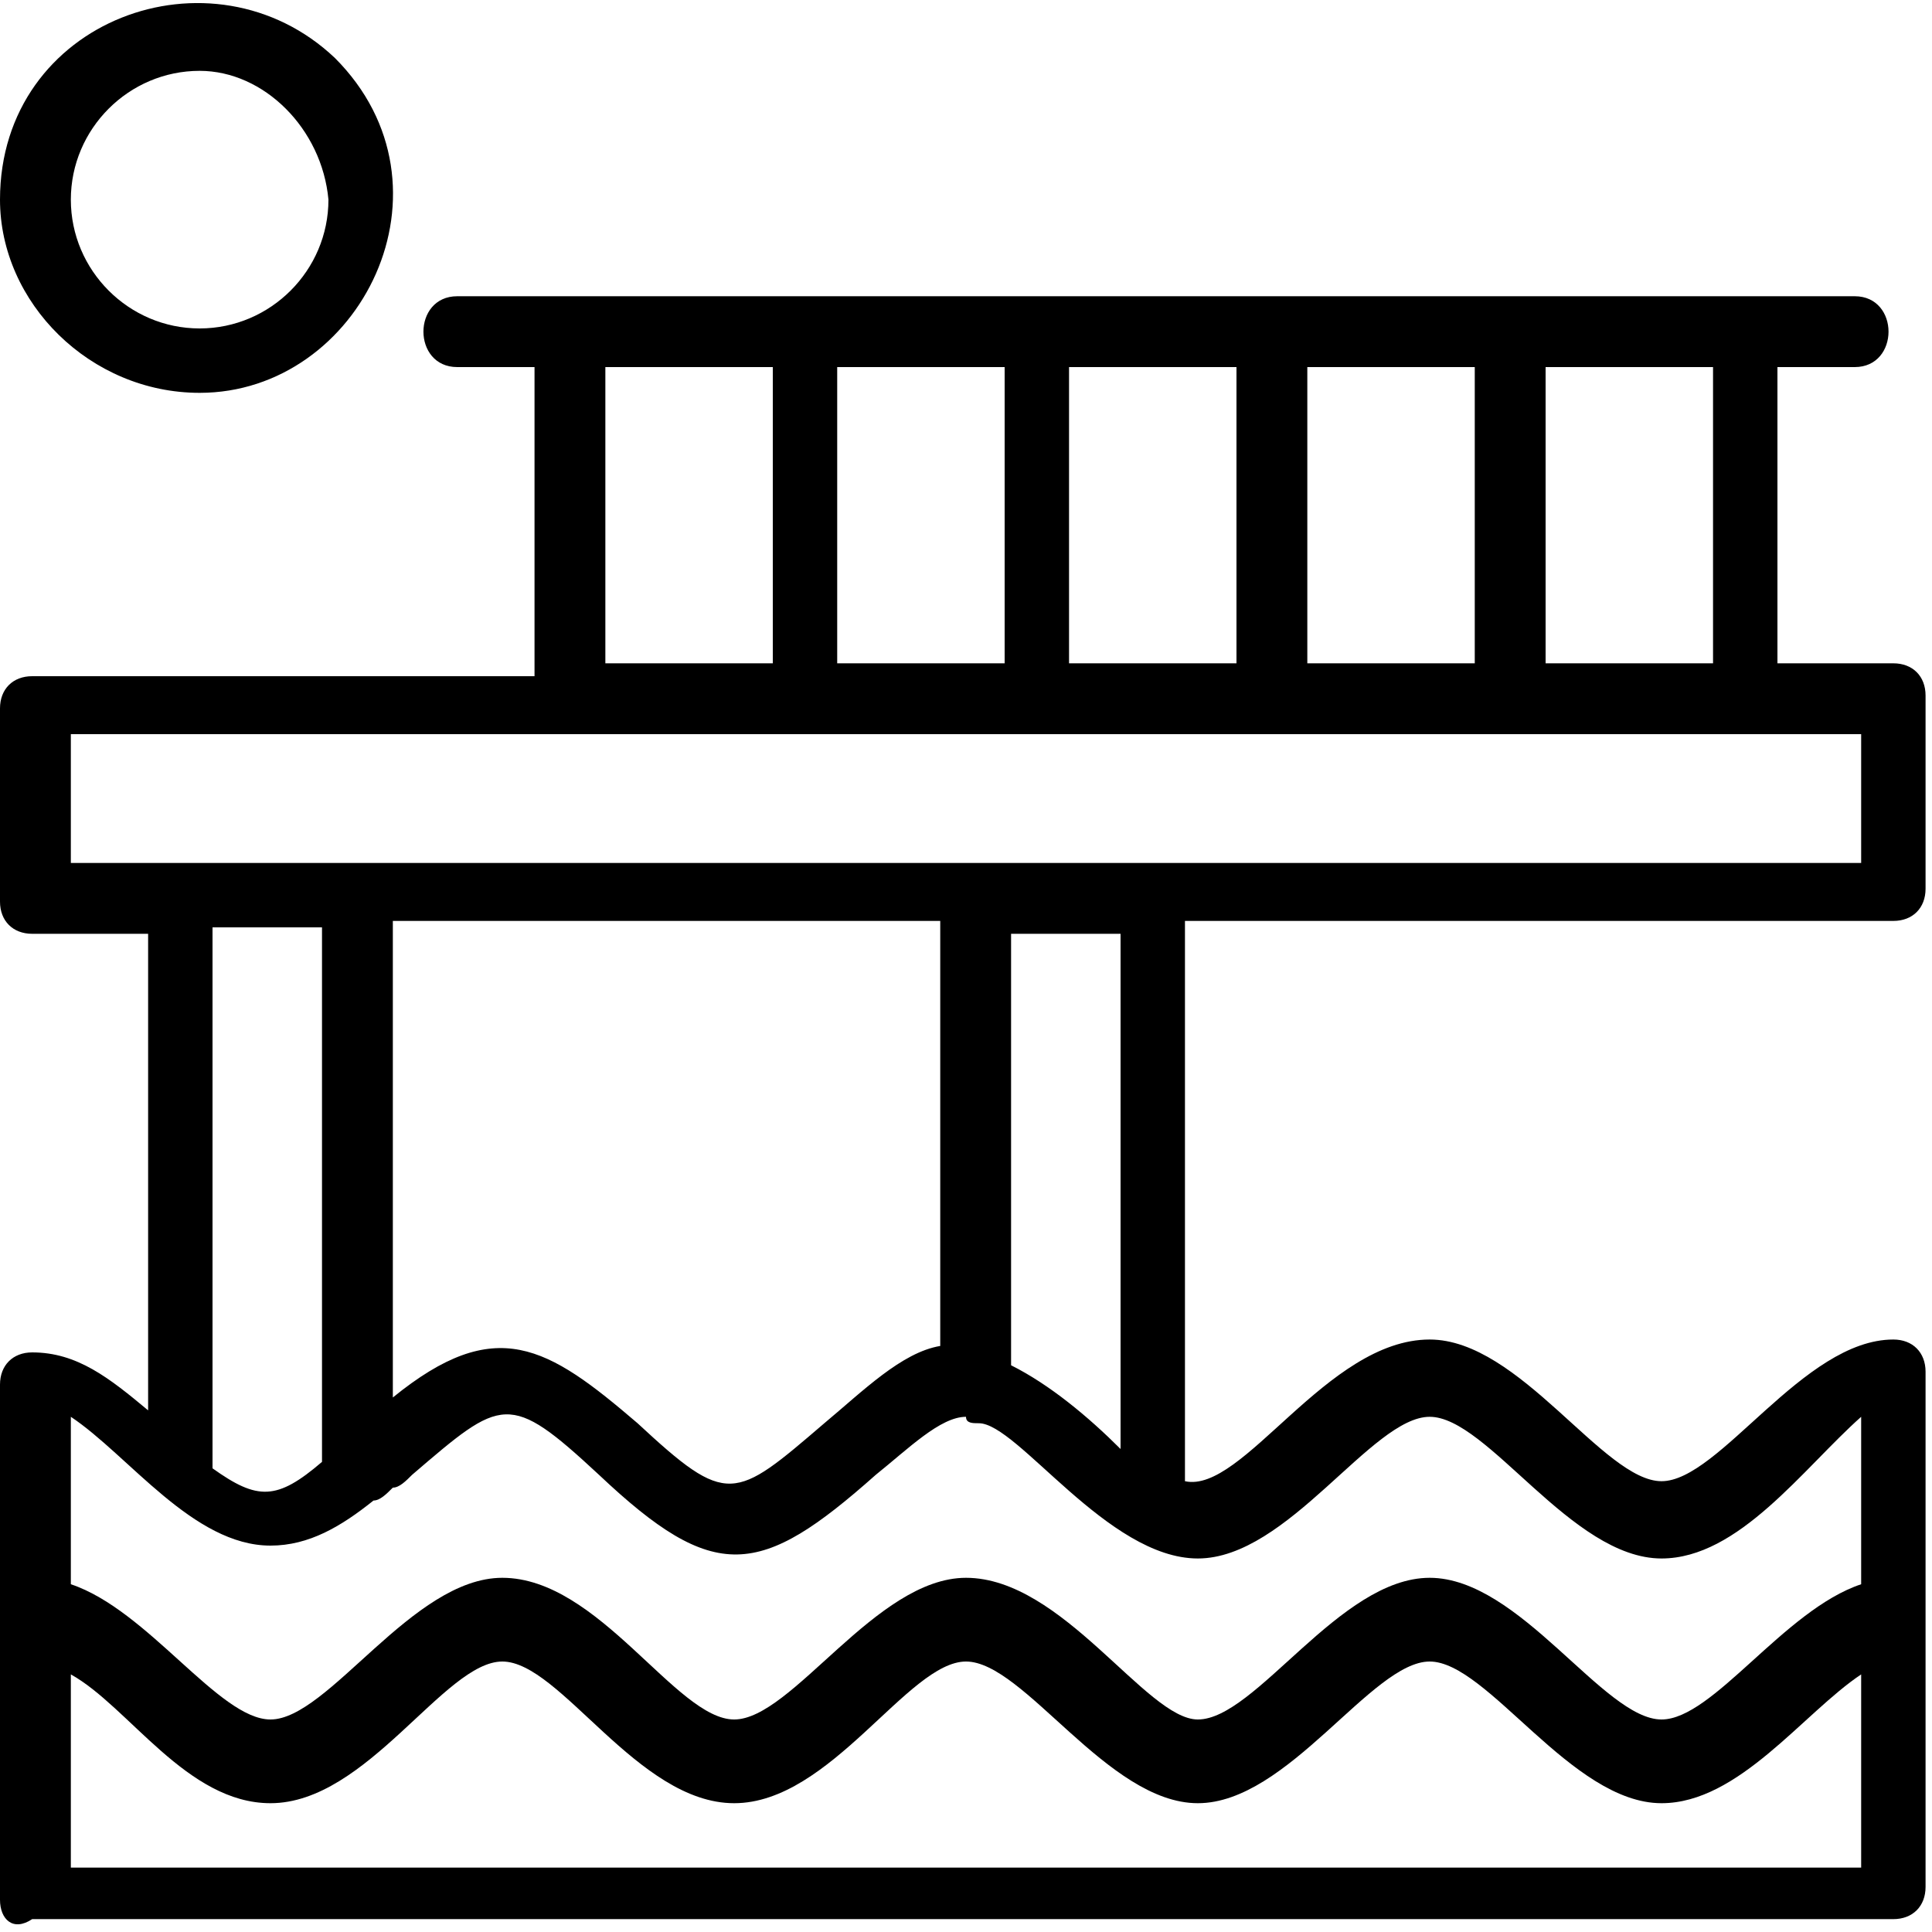
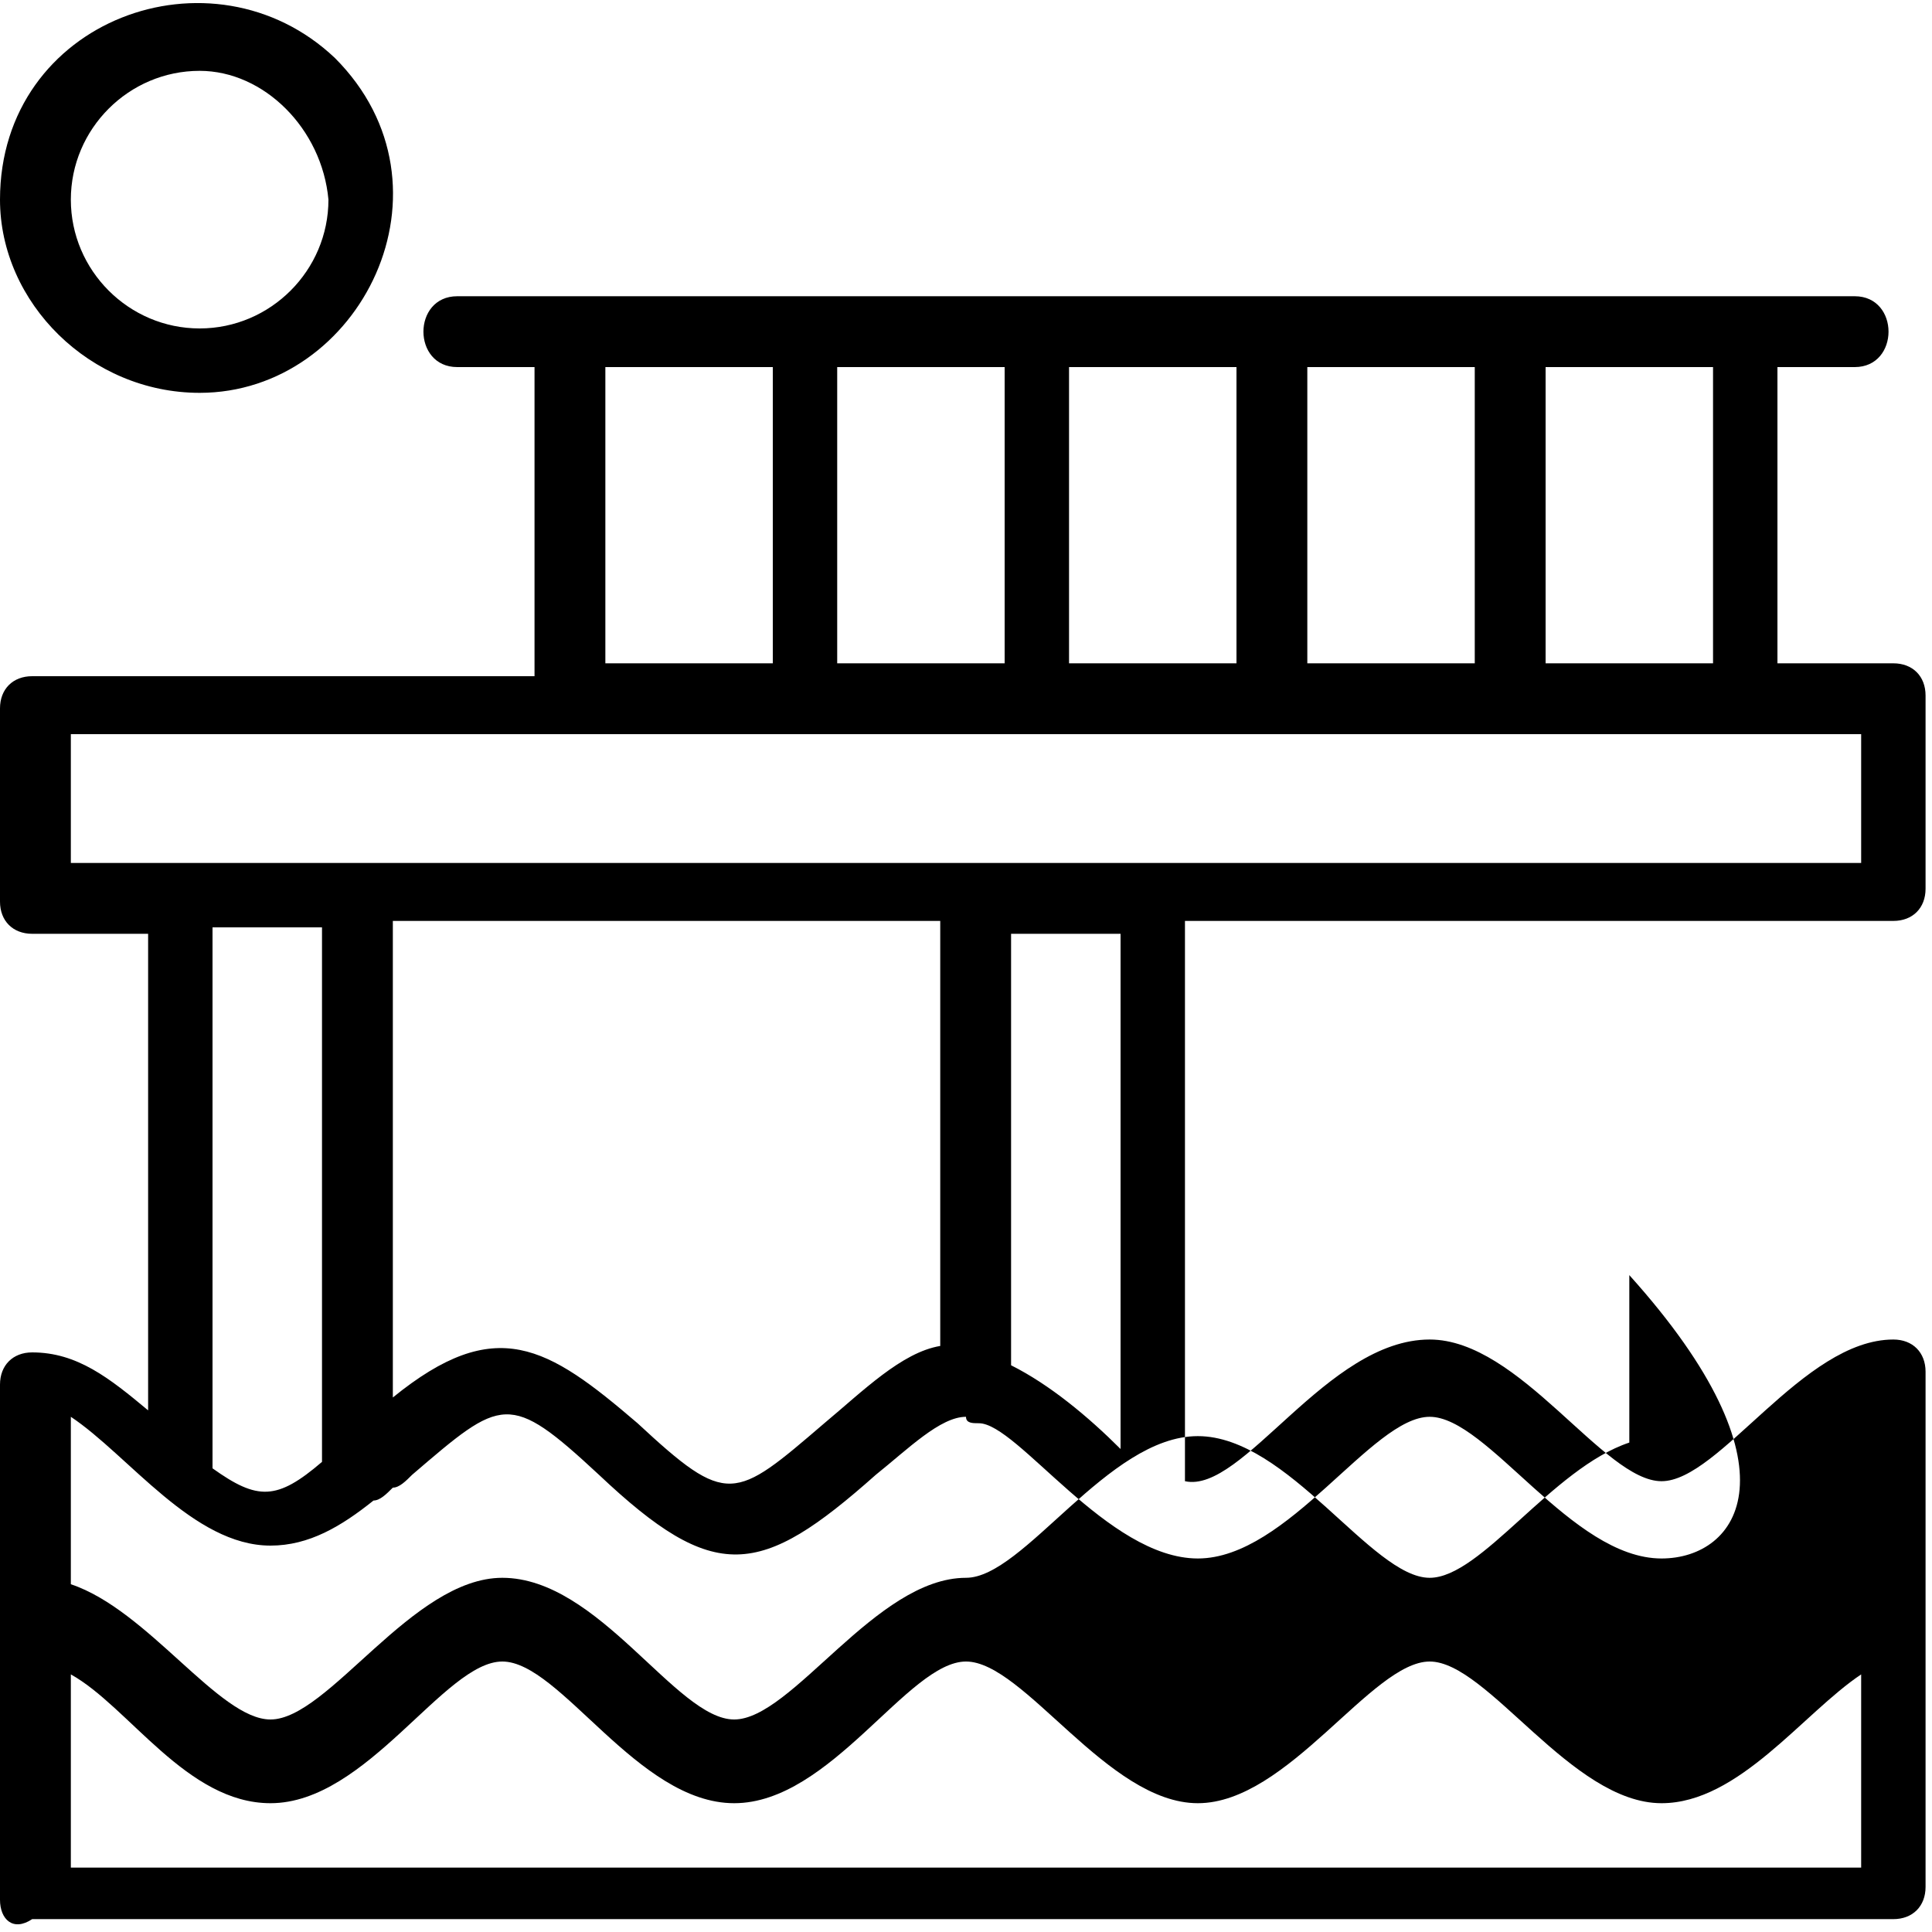
<svg xmlns="http://www.w3.org/2000/svg" version="1.1" id="Capa_1" x="0px" y="0px" viewBox="0 0 30 30" style="enable-background:new 0 0 30 30;" xml:space="preserve">
  <style type="text/css">
	.st0{fill-rule:evenodd;clip-rule:evenodd;}
</style>
  <g id="Layer_x0020_1">
-     <path class="st0" d="M25.8,24.2c-1.4,0-2.7-2.2-3.6-2.2c-0.9,0-2.2,2.2-3.6,2.2c-1.4,0-2.8-2.1-3.4-2.1c-0.1,0-0.2,0-0.2-0.1   c-0.4,0-0.9,0.5-1.4,0.9c-1.8,1.6-2.5,1.7-4.3,0c-1.4-1.3-1.5-1.2-2.9,0c-0.1,0.1-0.2,0.2-0.3,0.2c-0.1,0.1-0.2,0.2-0.3,0.2   c-0.5,0.4-1,0.7-1.6,0.7c-1.2,0-2.2-1.4-3.1-2v2.6c1.2,0.4,2.3,2.1,3.1,2.1c0.9,0,2.2-2.2,3.6-2.2c1.5,0,2.7,2.2,3.6,2.2   c0.9,0,2.2-2.2,3.6-2.2c1.5,0,2.8,2.2,3.6,2.2c0.9,0,2.2-2.2,3.6-2.2c1.4,0,2.7,2.2,3.6,2.2c0.8,0,1.9-1.7,3.1-2.1v-2.6   C28,22.8,27,24.2,25.8,24.2z M3.1,6.1C1.4,6.1,0,4.7,0,3.1c0-2.8,3.3-4,5.2-2.2C7.2,2.9,5.6,6.1,3.1,6.1z M3.1,1.1   c-1.1,0-2,0.9-2,2c0,1.1,0.9,2,2,2c1.1,0,2-0.9,2-2C5,2,4.1,1.1,3.1,1.1z M0,21.5C0,21.2,0.2,21,0.5,21c0.7,0,1.2,0.4,1.8,0.9v-7.4   H0.5c-0.3,0-0.5-0.2-0.5-0.5v-3c0-0.3,0.2-0.5,0.5-0.5h7.8V5.7H7.1c-0.7,0-0.7-1.1,0-1.1h21.7c0.7,0,0.7,1.1,0,1.1h-1.2v4.6h1.8   c0.3,0,0.5,0.2,0.5,0.5v3c0,0.3-0.2,0.5-0.5,0.5h-11v8.7c0.9,0.2,2.2-2.2,3.8-2.2c1.4,0,2.7,2.2,3.6,2.2c0.9,0,2.2-2.2,3.6-2.2   c0.3,0,0.5,0.2,0.5,0.5v8c0,0.3-0.2,0.5-0.5,0.5H0.5C0.2,30,0,29.8,0,29.5V21.5z M1.1,26v3h27.8v-3c-0.9,0.6-1.9,2-3.1,2   c-1.4,0-2.7-2.2-3.6-2.2c-0.9,0-2.2,2.2-3.6,2.2c-1.4,0-2.7-2.2-3.6-2.2c-0.9,0-2.1,2.2-3.6,2.2c-1.5,0-2.7-2.2-3.6-2.2   c-0.9,0-2.1,2.2-3.6,2.2C2.9,28,2,26.5,1.1,26z M9.4,5.7v4.6H12V5.7H9.4z M13,5.7v4.6h2.6V5.7H13z M16.6,5.7v4.6h2.6V5.7H16.6z    M20.3,5.7v4.6h2.6V5.7H20.3z M24,5.7v4.6h2.6V5.7H24z M6.1,14.4v7.3c1.6-1.3,2.4-0.8,3.8,0.4c1.4,1.3,1.5,1.2,2.9,0   c0.6-0.5,1.2-1.1,1.8-1.2v-6.6H6.1z M1.1,13.4h27.8v-2c-9.3,0-18.5,0-27.8,0V13.4z M15.7,21.2c0.6,0.3,1.2,0.8,1.7,1.3v-8h-1.7   V21.2z M3.3,22.8c0.7,0.5,1,0.5,1.7-0.1v-8.3H3.3V22.8z" />
+     <path class="st0" d="M25.8,24.2c-1.4,0-2.7-2.2-3.6-2.2c-0.9,0-2.2,2.2-3.6,2.2c-1.4,0-2.8-2.1-3.4-2.1c-0.1,0-0.2,0-0.2-0.1   c-0.4,0-0.9,0.5-1.4,0.9c-1.8,1.6-2.5,1.7-4.3,0c-1.4-1.3-1.5-1.2-2.9,0c-0.1,0.1-0.2,0.2-0.3,0.2c-0.1,0.1-0.2,0.2-0.3,0.2   c-0.5,0.4-1,0.7-1.6,0.7c-1.2,0-2.2-1.4-3.1-2v2.6c1.2,0.4,2.3,2.1,3.1,2.1c0.9,0,2.2-2.2,3.6-2.2c1.5,0,2.7,2.2,3.6,2.2   c0.9,0,2.2-2.2,3.6-2.2c0.9,0,2.2-2.2,3.6-2.2c1.4,0,2.7,2.2,3.6,2.2c0.8,0,1.9-1.7,3.1-2.1v-2.6   C28,22.8,27,24.2,25.8,24.2z M3.1,6.1C1.4,6.1,0,4.7,0,3.1c0-2.8,3.3-4,5.2-2.2C7.2,2.9,5.6,6.1,3.1,6.1z M3.1,1.1   c-1.1,0-2,0.9-2,2c0,1.1,0.9,2,2,2c1.1,0,2-0.9,2-2C5,2,4.1,1.1,3.1,1.1z M0,21.5C0,21.2,0.2,21,0.5,21c0.7,0,1.2,0.4,1.8,0.9v-7.4   H0.5c-0.3,0-0.5-0.2-0.5-0.5v-3c0-0.3,0.2-0.5,0.5-0.5h7.8V5.7H7.1c-0.7,0-0.7-1.1,0-1.1h21.7c0.7,0,0.7,1.1,0,1.1h-1.2v4.6h1.8   c0.3,0,0.5,0.2,0.5,0.5v3c0,0.3-0.2,0.5-0.5,0.5h-11v8.7c0.9,0.2,2.2-2.2,3.8-2.2c1.4,0,2.7,2.2,3.6,2.2c0.9,0,2.2-2.2,3.6-2.2   c0.3,0,0.5,0.2,0.5,0.5v8c0,0.3-0.2,0.5-0.5,0.5H0.5C0.2,30,0,29.8,0,29.5V21.5z M1.1,26v3h27.8v-3c-0.9,0.6-1.9,2-3.1,2   c-1.4,0-2.7-2.2-3.6-2.2c-0.9,0-2.2,2.2-3.6,2.2c-1.4,0-2.7-2.2-3.6-2.2c-0.9,0-2.1,2.2-3.6,2.2c-1.5,0-2.7-2.2-3.6-2.2   c-0.9,0-2.1,2.2-3.6,2.2C2.9,28,2,26.5,1.1,26z M9.4,5.7v4.6H12V5.7H9.4z M13,5.7v4.6h2.6V5.7H13z M16.6,5.7v4.6h2.6V5.7H16.6z    M20.3,5.7v4.6h2.6V5.7H20.3z M24,5.7v4.6h2.6V5.7H24z M6.1,14.4v7.3c1.6-1.3,2.4-0.8,3.8,0.4c1.4,1.3,1.5,1.2,2.9,0   c0.6-0.5,1.2-1.1,1.8-1.2v-6.6H6.1z M1.1,13.4h27.8v-2c-9.3,0-18.5,0-27.8,0V13.4z M15.7,21.2c0.6,0.3,1.2,0.8,1.7,1.3v-8h-1.7   V21.2z M3.3,22.8c0.7,0.5,1,0.5,1.7-0.1v-8.3H3.3V22.8z" />
  </g>
</svg>